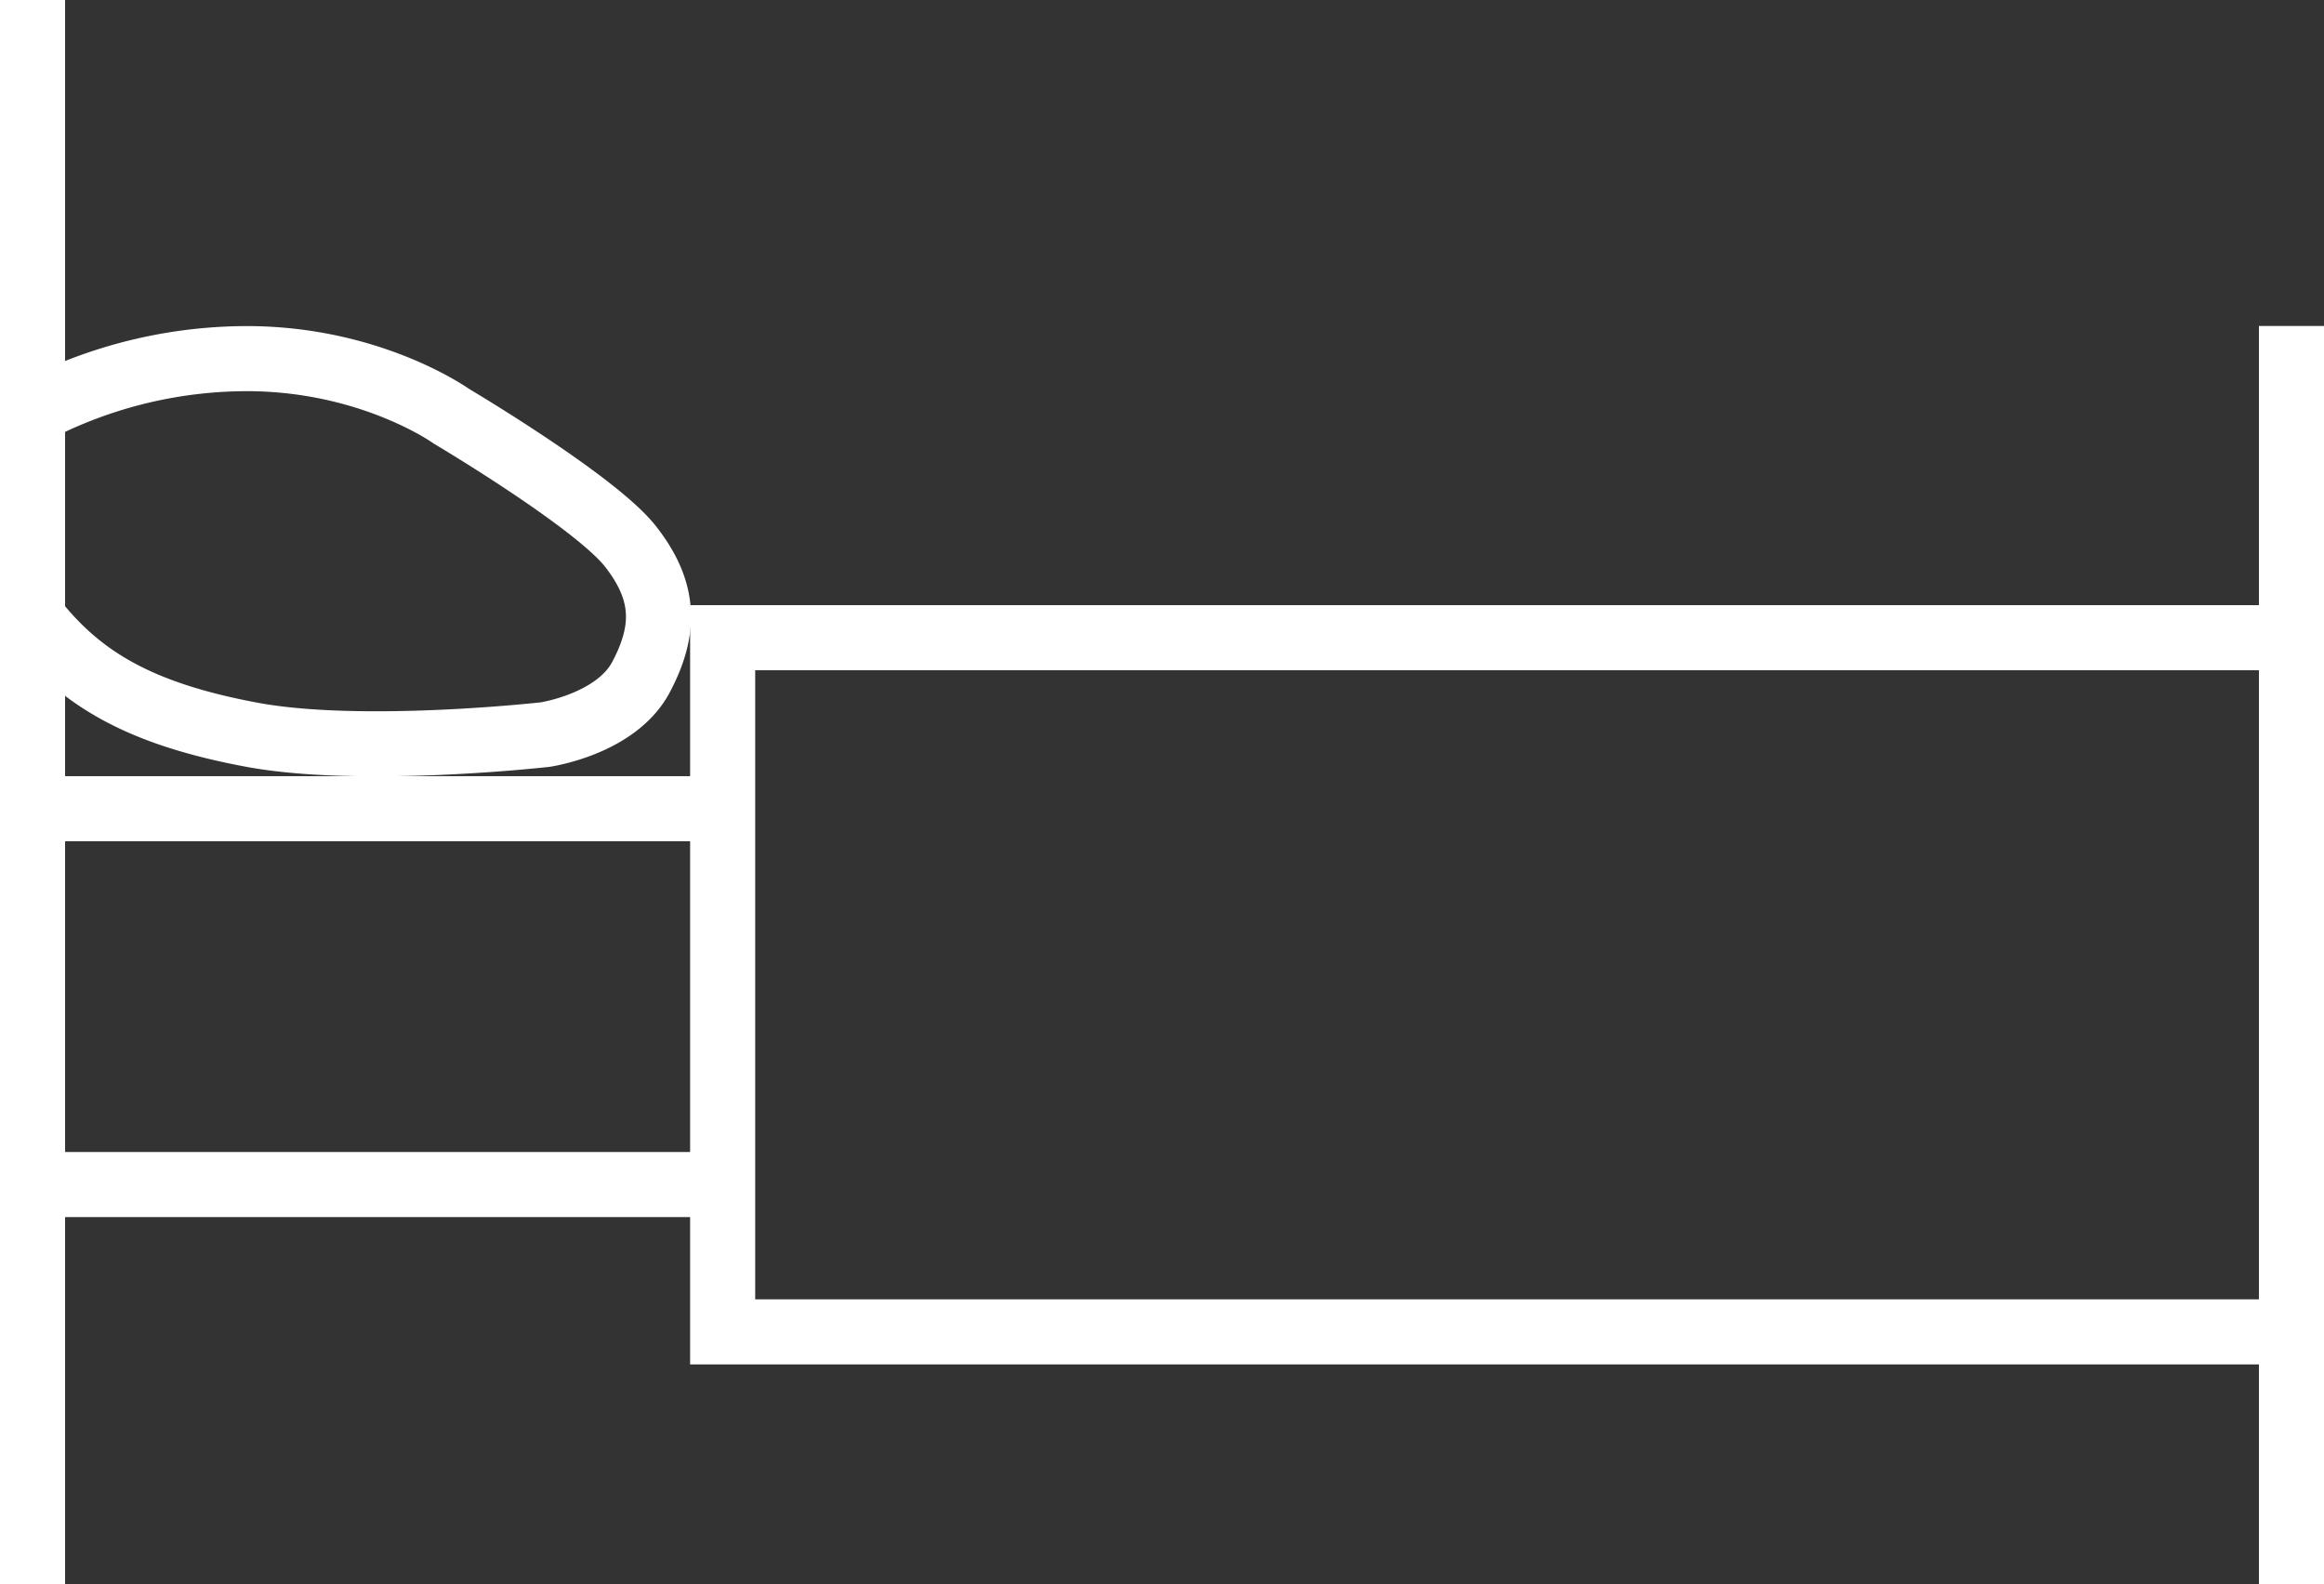
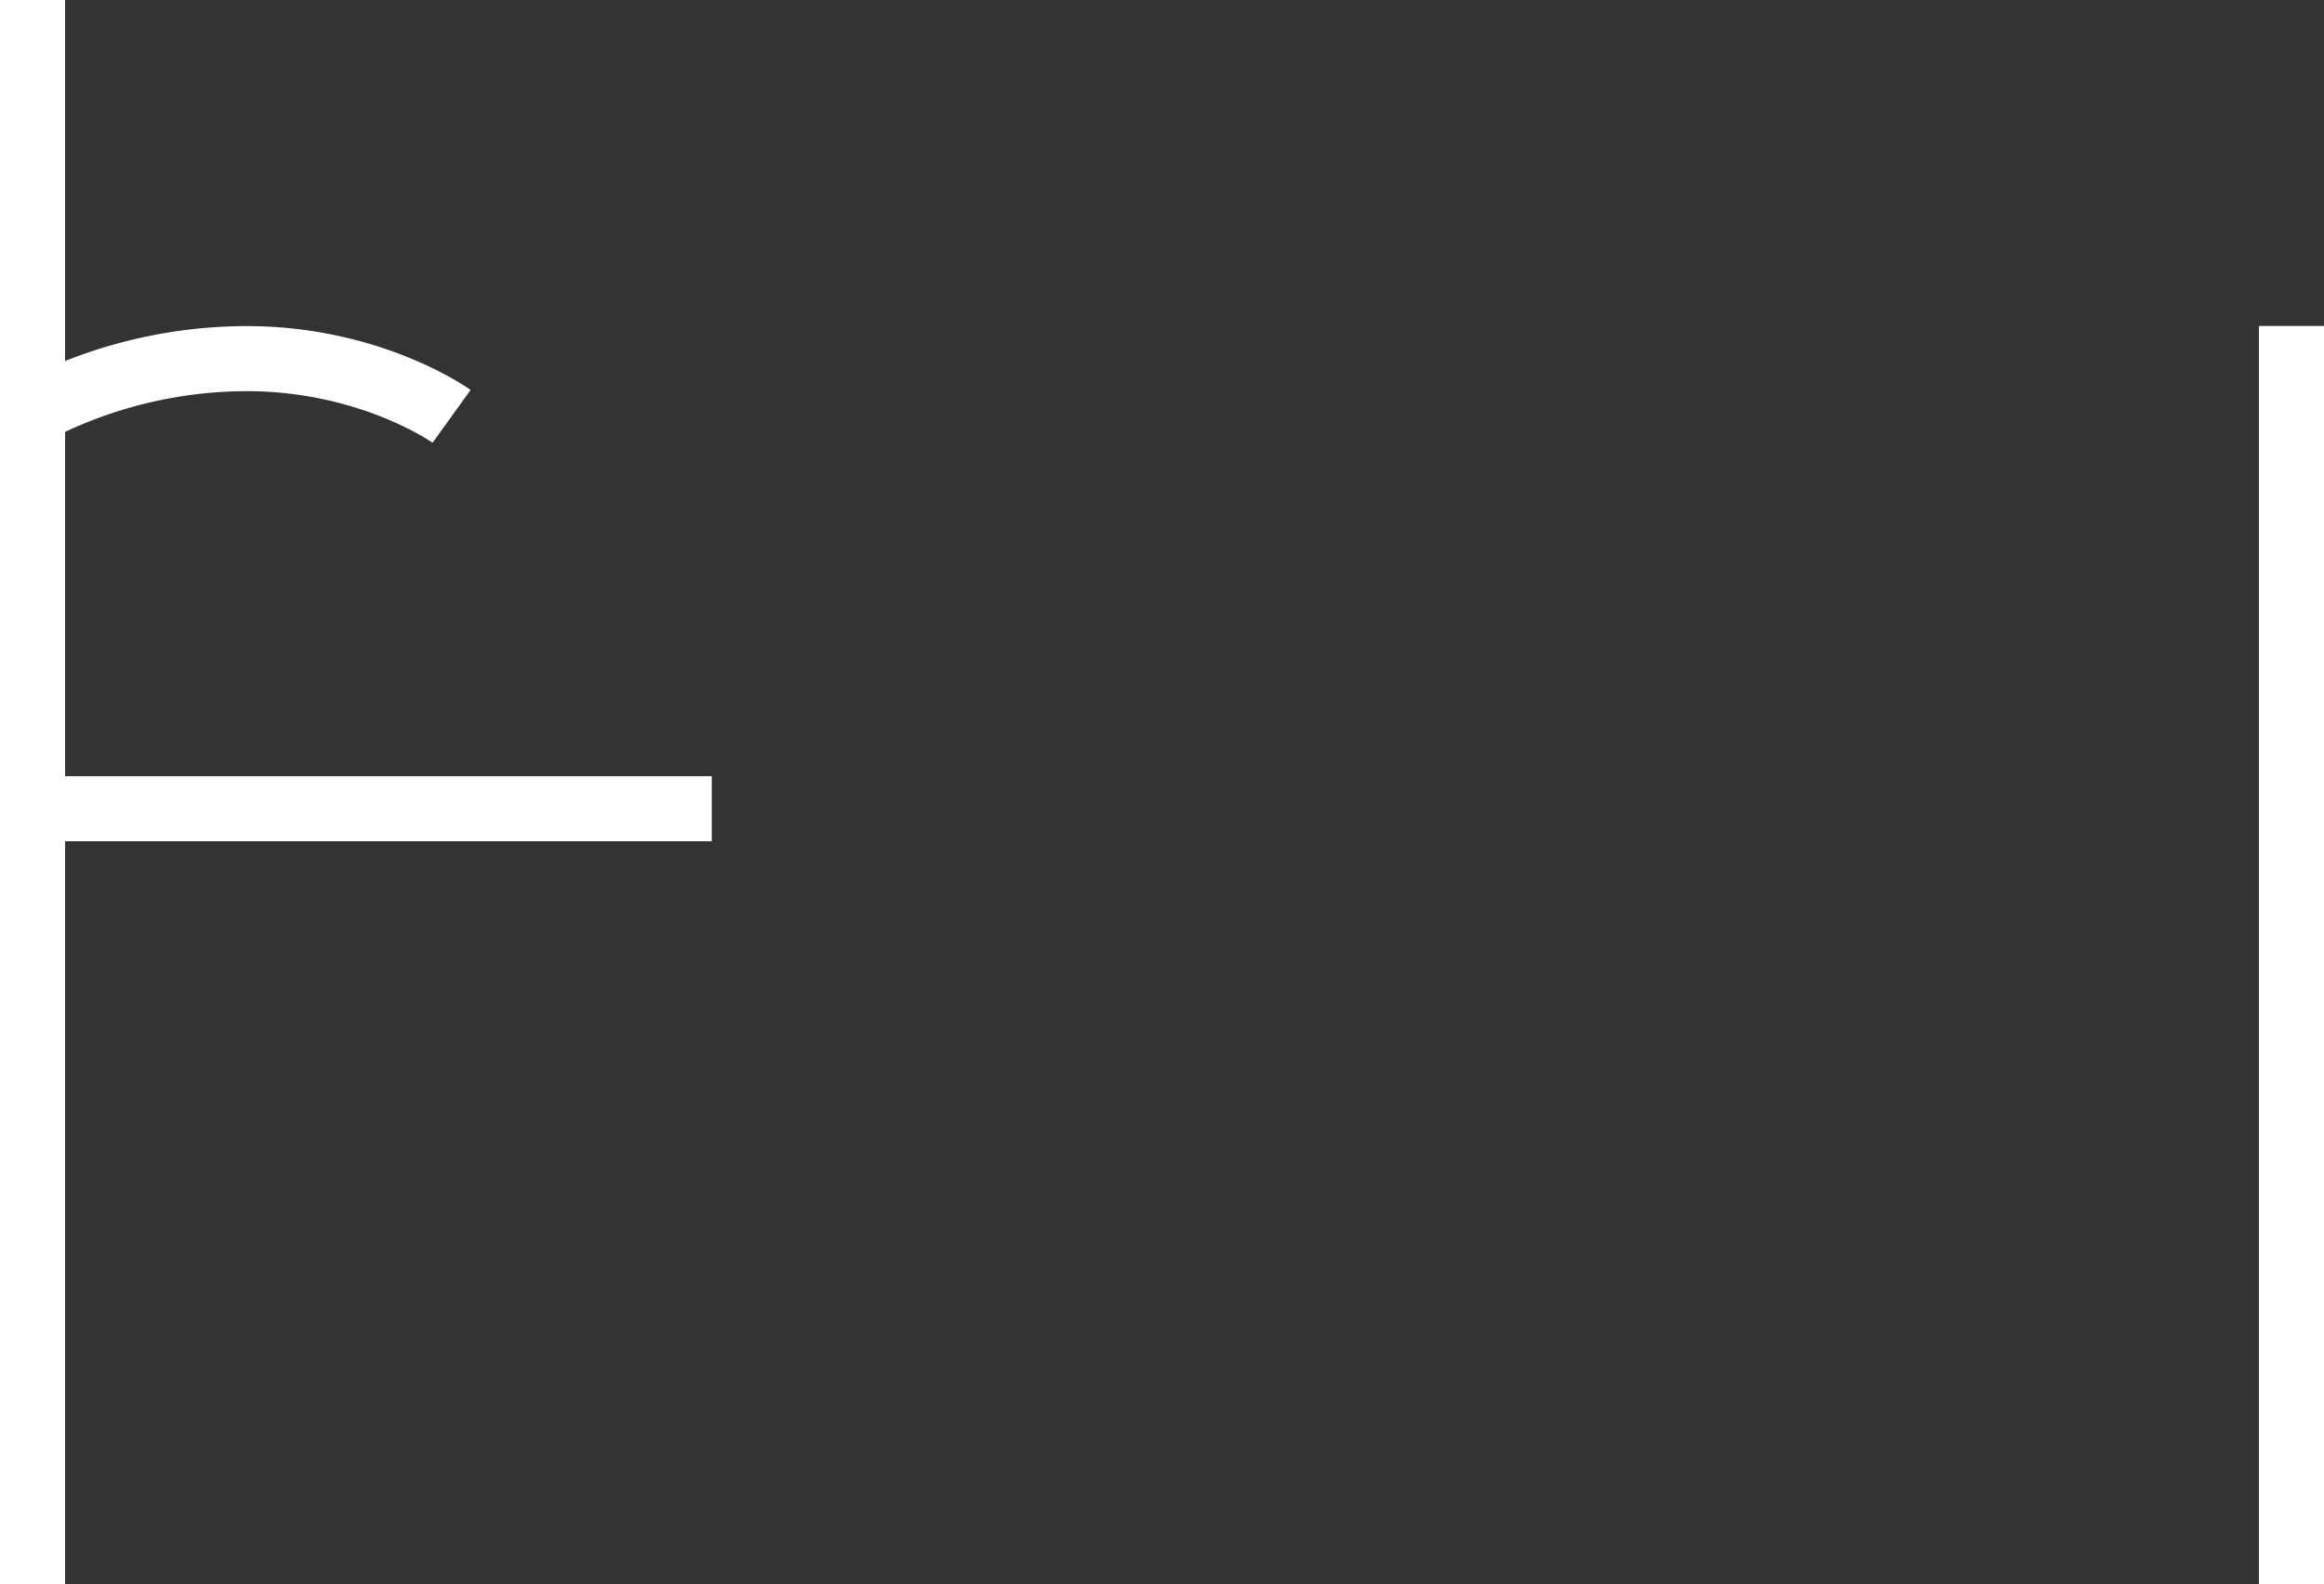
<svg xmlns="http://www.w3.org/2000/svg" id="Ebene_1" data-name="Ebene 1" viewBox="0 0 285.67 194.72">
  <rect x="0" y="0" width="285.67" height="194.72" fill="#333333" stroke="none" />
  <defs>
    <style>.cls-1{fill:none;stroke:#fff;stroke-miterlimit:10;stroke-width:8px;}</style>
  </defs>
  <title>schlafen</title>
-   <polyline class="cls-1" points="280.15 78.39 88.83 78.39 88.83 163.72 280.15 163.72" />
-   <path class="cls-1" d="M15.4,58.05a56.77,56.77,0,0,1,26.14-6c14.86.26,24.35,7.09,24.35,7.09s17.68,10.48,22,16,4.35,10.27,1.28,16.06-11.79,7.06-11.79,7.06-22.55,2.55-36.14,0-21-6.8-26.9-14.42" transform="translate(-10.38 -7.96)" />
+   <path class="cls-1" d="M15.4,58.05a56.77,56.77,0,0,1,26.14-6c14.86.26,24.35,7.09,24.35,7.09" transform="translate(-10.38 -7.96)" />
  <line class="cls-1" x1="281.67" y1="40.07" x2="281.67" y2="194.72" />
  <line class="cls-1" x1="4" x2="4" y2="194.72" />
-   <line class="cls-1" x1="88.83" y1="145.61" x2="7.2" y2="145.61" />
  <line class="cls-1" x1="87.49" y1="99.41" x2="5.87" y2="99.41" />
</svg>